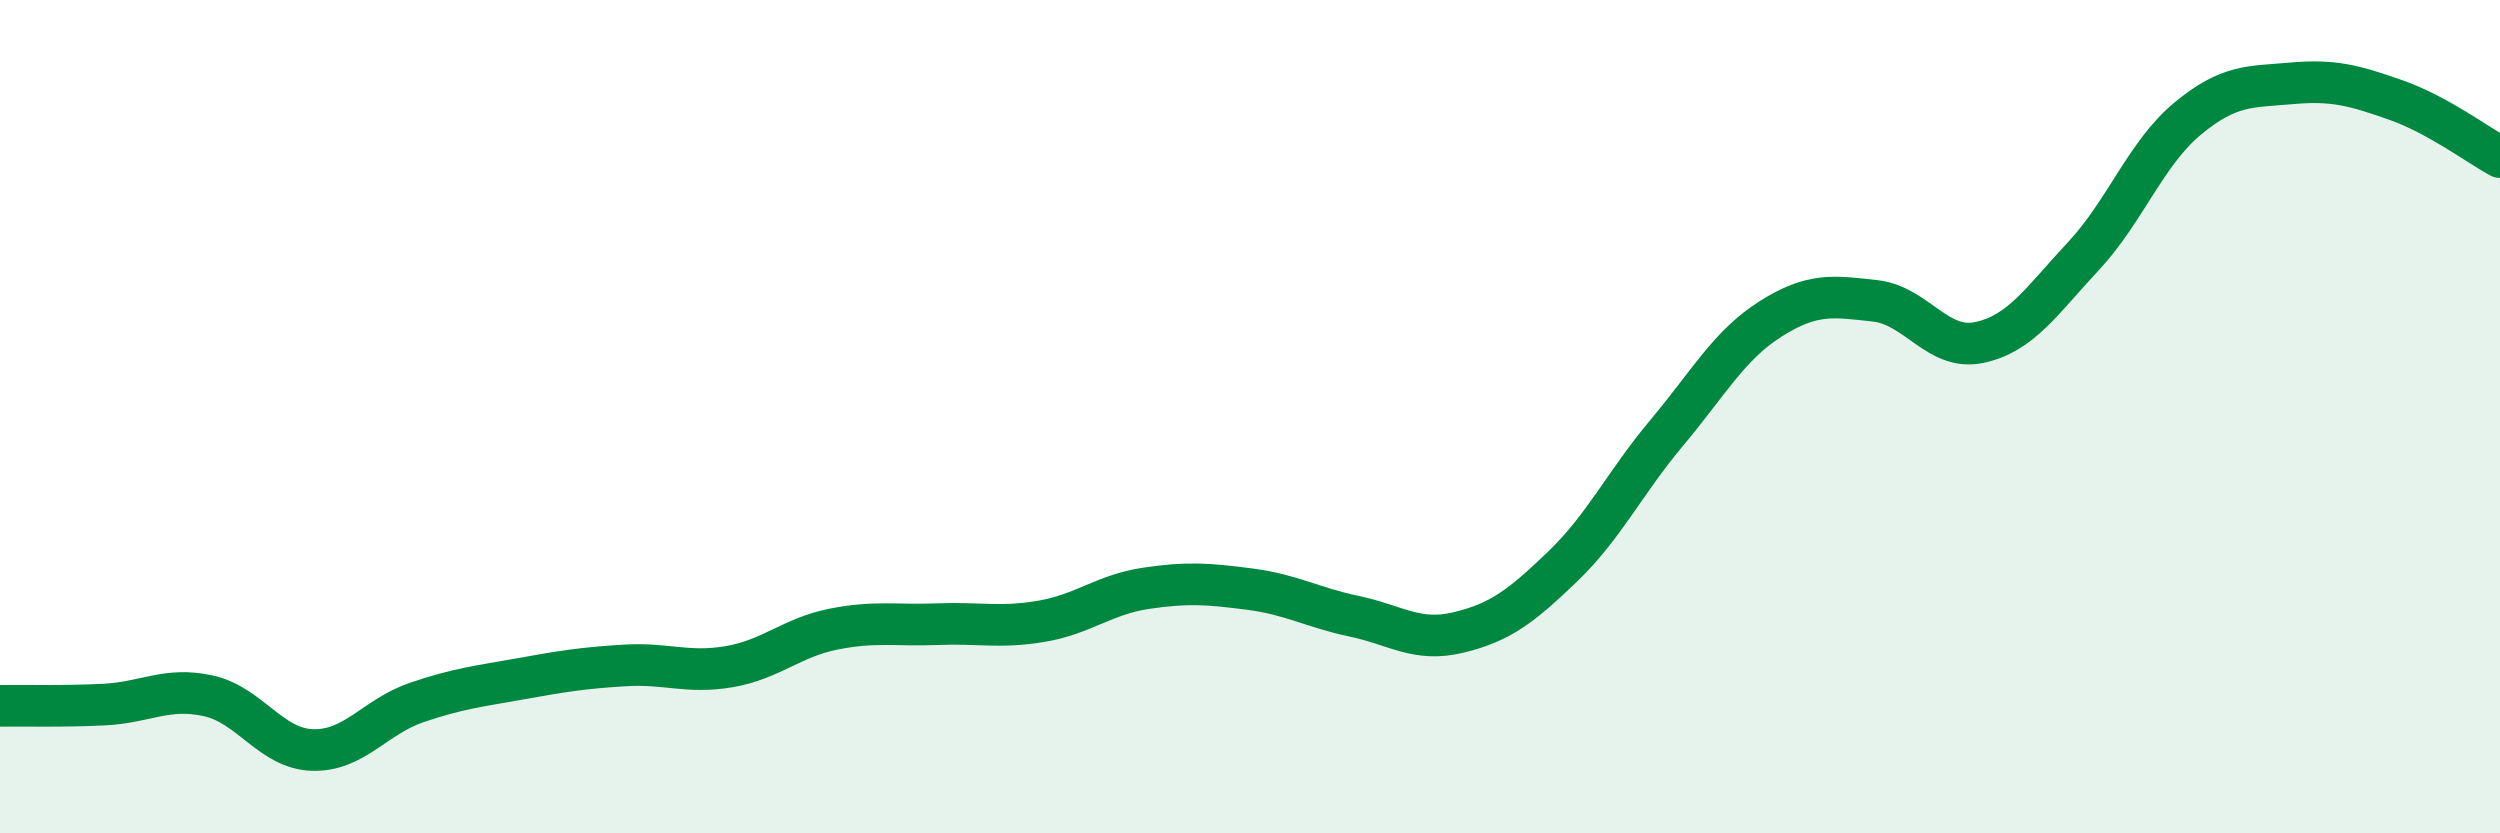
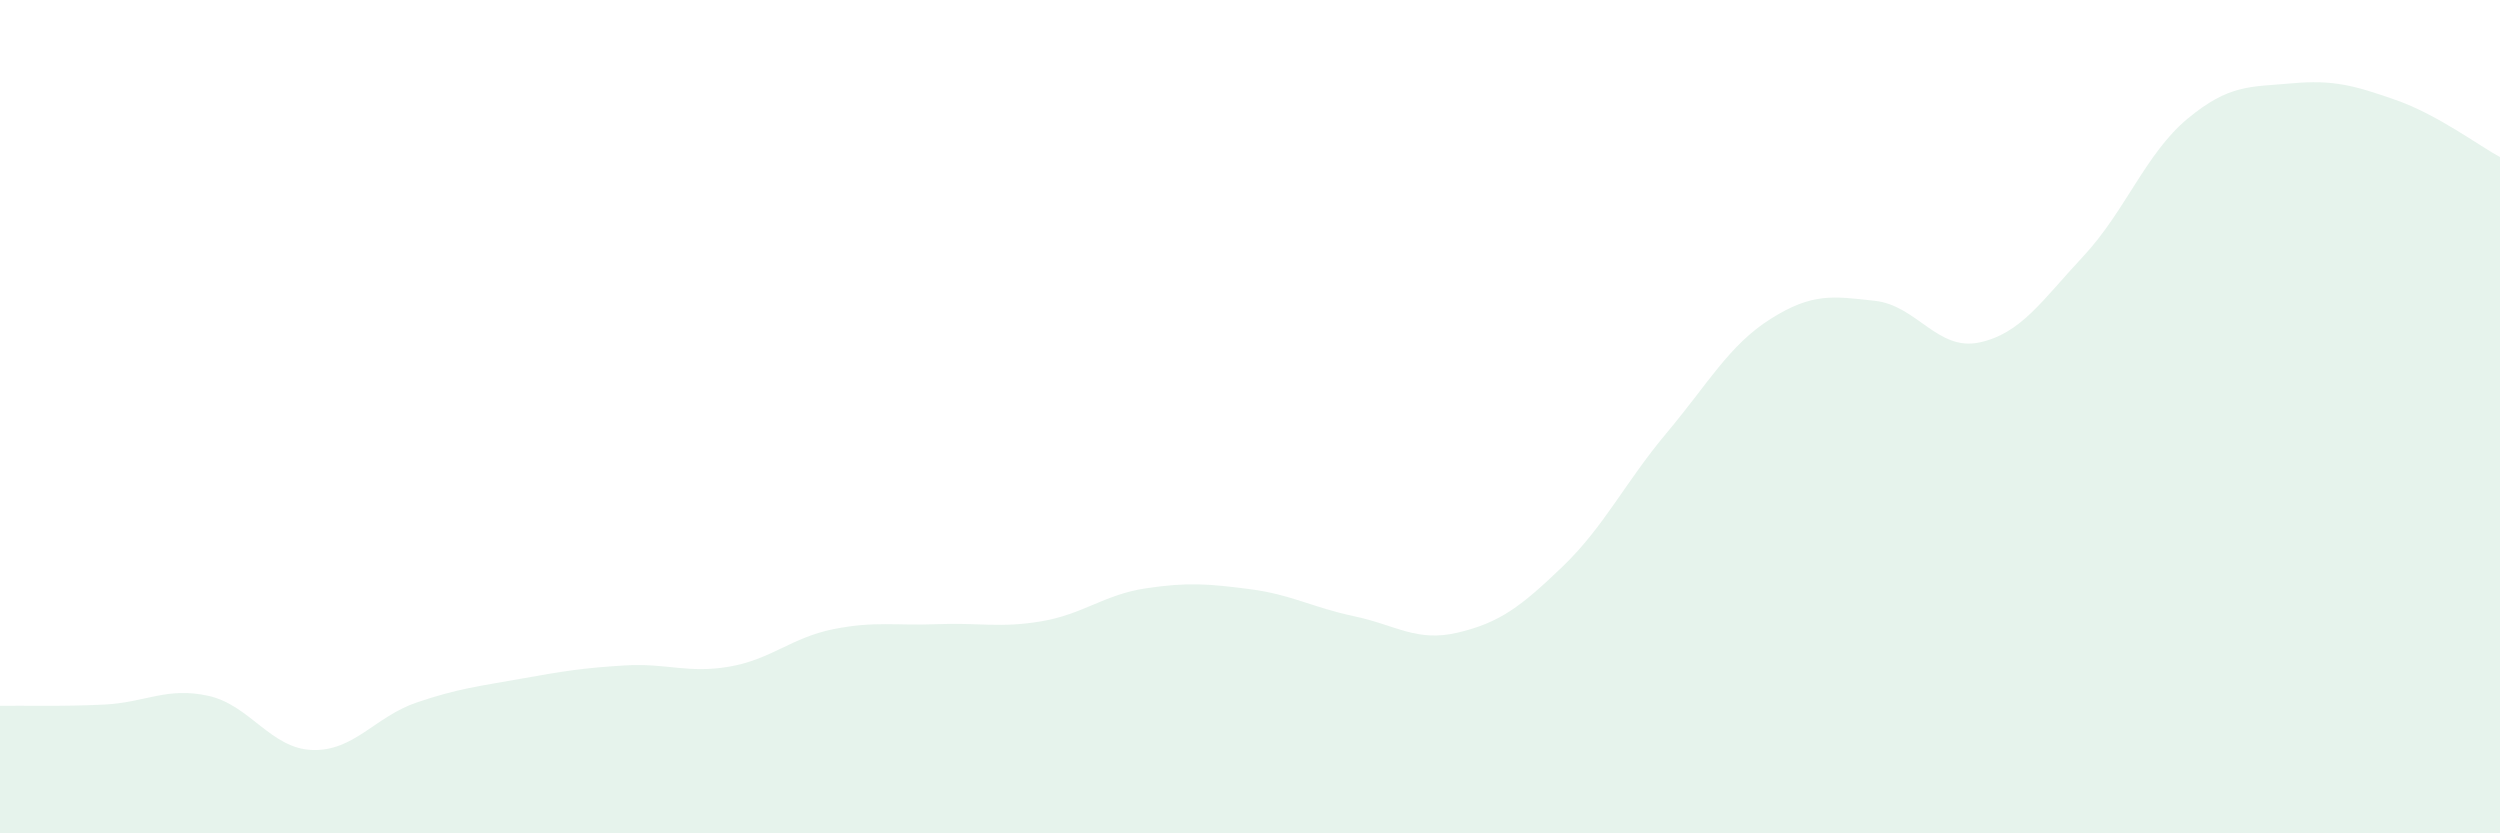
<svg xmlns="http://www.w3.org/2000/svg" width="60" height="20" viewBox="0 0 60 20">
  <path d="M 0,16.94 C 0.5,16.93 1.5,16.96 2.5,16.91 C 3.5,16.86 4,16.48 5,16.7 C 6,16.92 6.5,17.97 7.5,18 C 8.5,18.03 9,17.2 10,16.86 C 11,16.52 11.5,16.47 12.5,16.29 C 13.5,16.11 14,16.03 15,15.97 C 16,15.91 16.5,16.17 17.5,16 C 18.5,15.83 19,15.3 20,15.1 C 21,14.9 21.5,15.02 22.5,14.98 C 23.5,14.94 24,15.08 25,14.91 C 26,14.74 26.5,14.27 27.5,14.12 C 28.5,13.97 29,14.01 30,14.14 C 31,14.27 31.5,14.58 32.5,14.79 C 33.5,15 34,15.42 35,15.18 C 36,14.94 36.5,14.56 37.5,13.6 C 38.5,12.64 39,11.58 40,10.39 C 41,9.2 41.5,8.28 42.5,7.65 C 43.5,7.02 44,7.11 45,7.22 C 46,7.33 46.5,8.43 47.5,8.22 C 48.5,8.01 49,7.22 50,6.15 C 51,5.08 51.5,3.68 52.5,2.85 C 53.5,2.02 54,2.09 55,2 C 56,1.91 56.5,2.05 57.5,2.4 C 58.5,2.75 59.5,3.5 60,3.77L60 20L0 20Z" fill="#008740" opacity="0.1" stroke-linecap="round" stroke-linejoin="round" />
-   <path d="M 0,16.94 C 0.5,16.93 1.5,16.96 2.5,16.91 C 3.5,16.86 4,16.48 5,16.7 C 6,16.92 6.5,17.97 7.5,18 C 8.5,18.03 9,17.2 10,16.86 C 11,16.52 11.5,16.47 12.5,16.29 C 13.5,16.11 14,16.03 15,15.97 C 16,15.91 16.5,16.17 17.5,16 C 18.5,15.83 19,15.3 20,15.1 C 21,14.9 21.5,15.02 22.5,14.98 C 23.5,14.94 24,15.08 25,14.91 C 26,14.74 26.5,14.27 27.5,14.12 C 28.5,13.97 29,14.01 30,14.14 C 31,14.27 31.5,14.58 32.5,14.79 C 33.5,15 34,15.42 35,15.18 C 36,14.94 36.5,14.56 37.5,13.6 C 38.5,12.64 39,11.58 40,10.39 C 41,9.2 41.5,8.28 42.5,7.65 C 43.5,7.02 44,7.11 45,7.22 C 46,7.33 46.5,8.43 47.5,8.22 C 48.5,8.01 49,7.22 50,6.15 C 51,5.08 51.5,3.68 52.5,2.85 C 53.5,2.02 54,2.09 55,2 C 56,1.91 56.5,2.05 57.5,2.4 C 58.5,2.75 59.5,3.5 60,3.77" stroke="#008740" stroke-width="1" fill="none" stroke-linecap="round" stroke-linejoin="round" />
</svg>